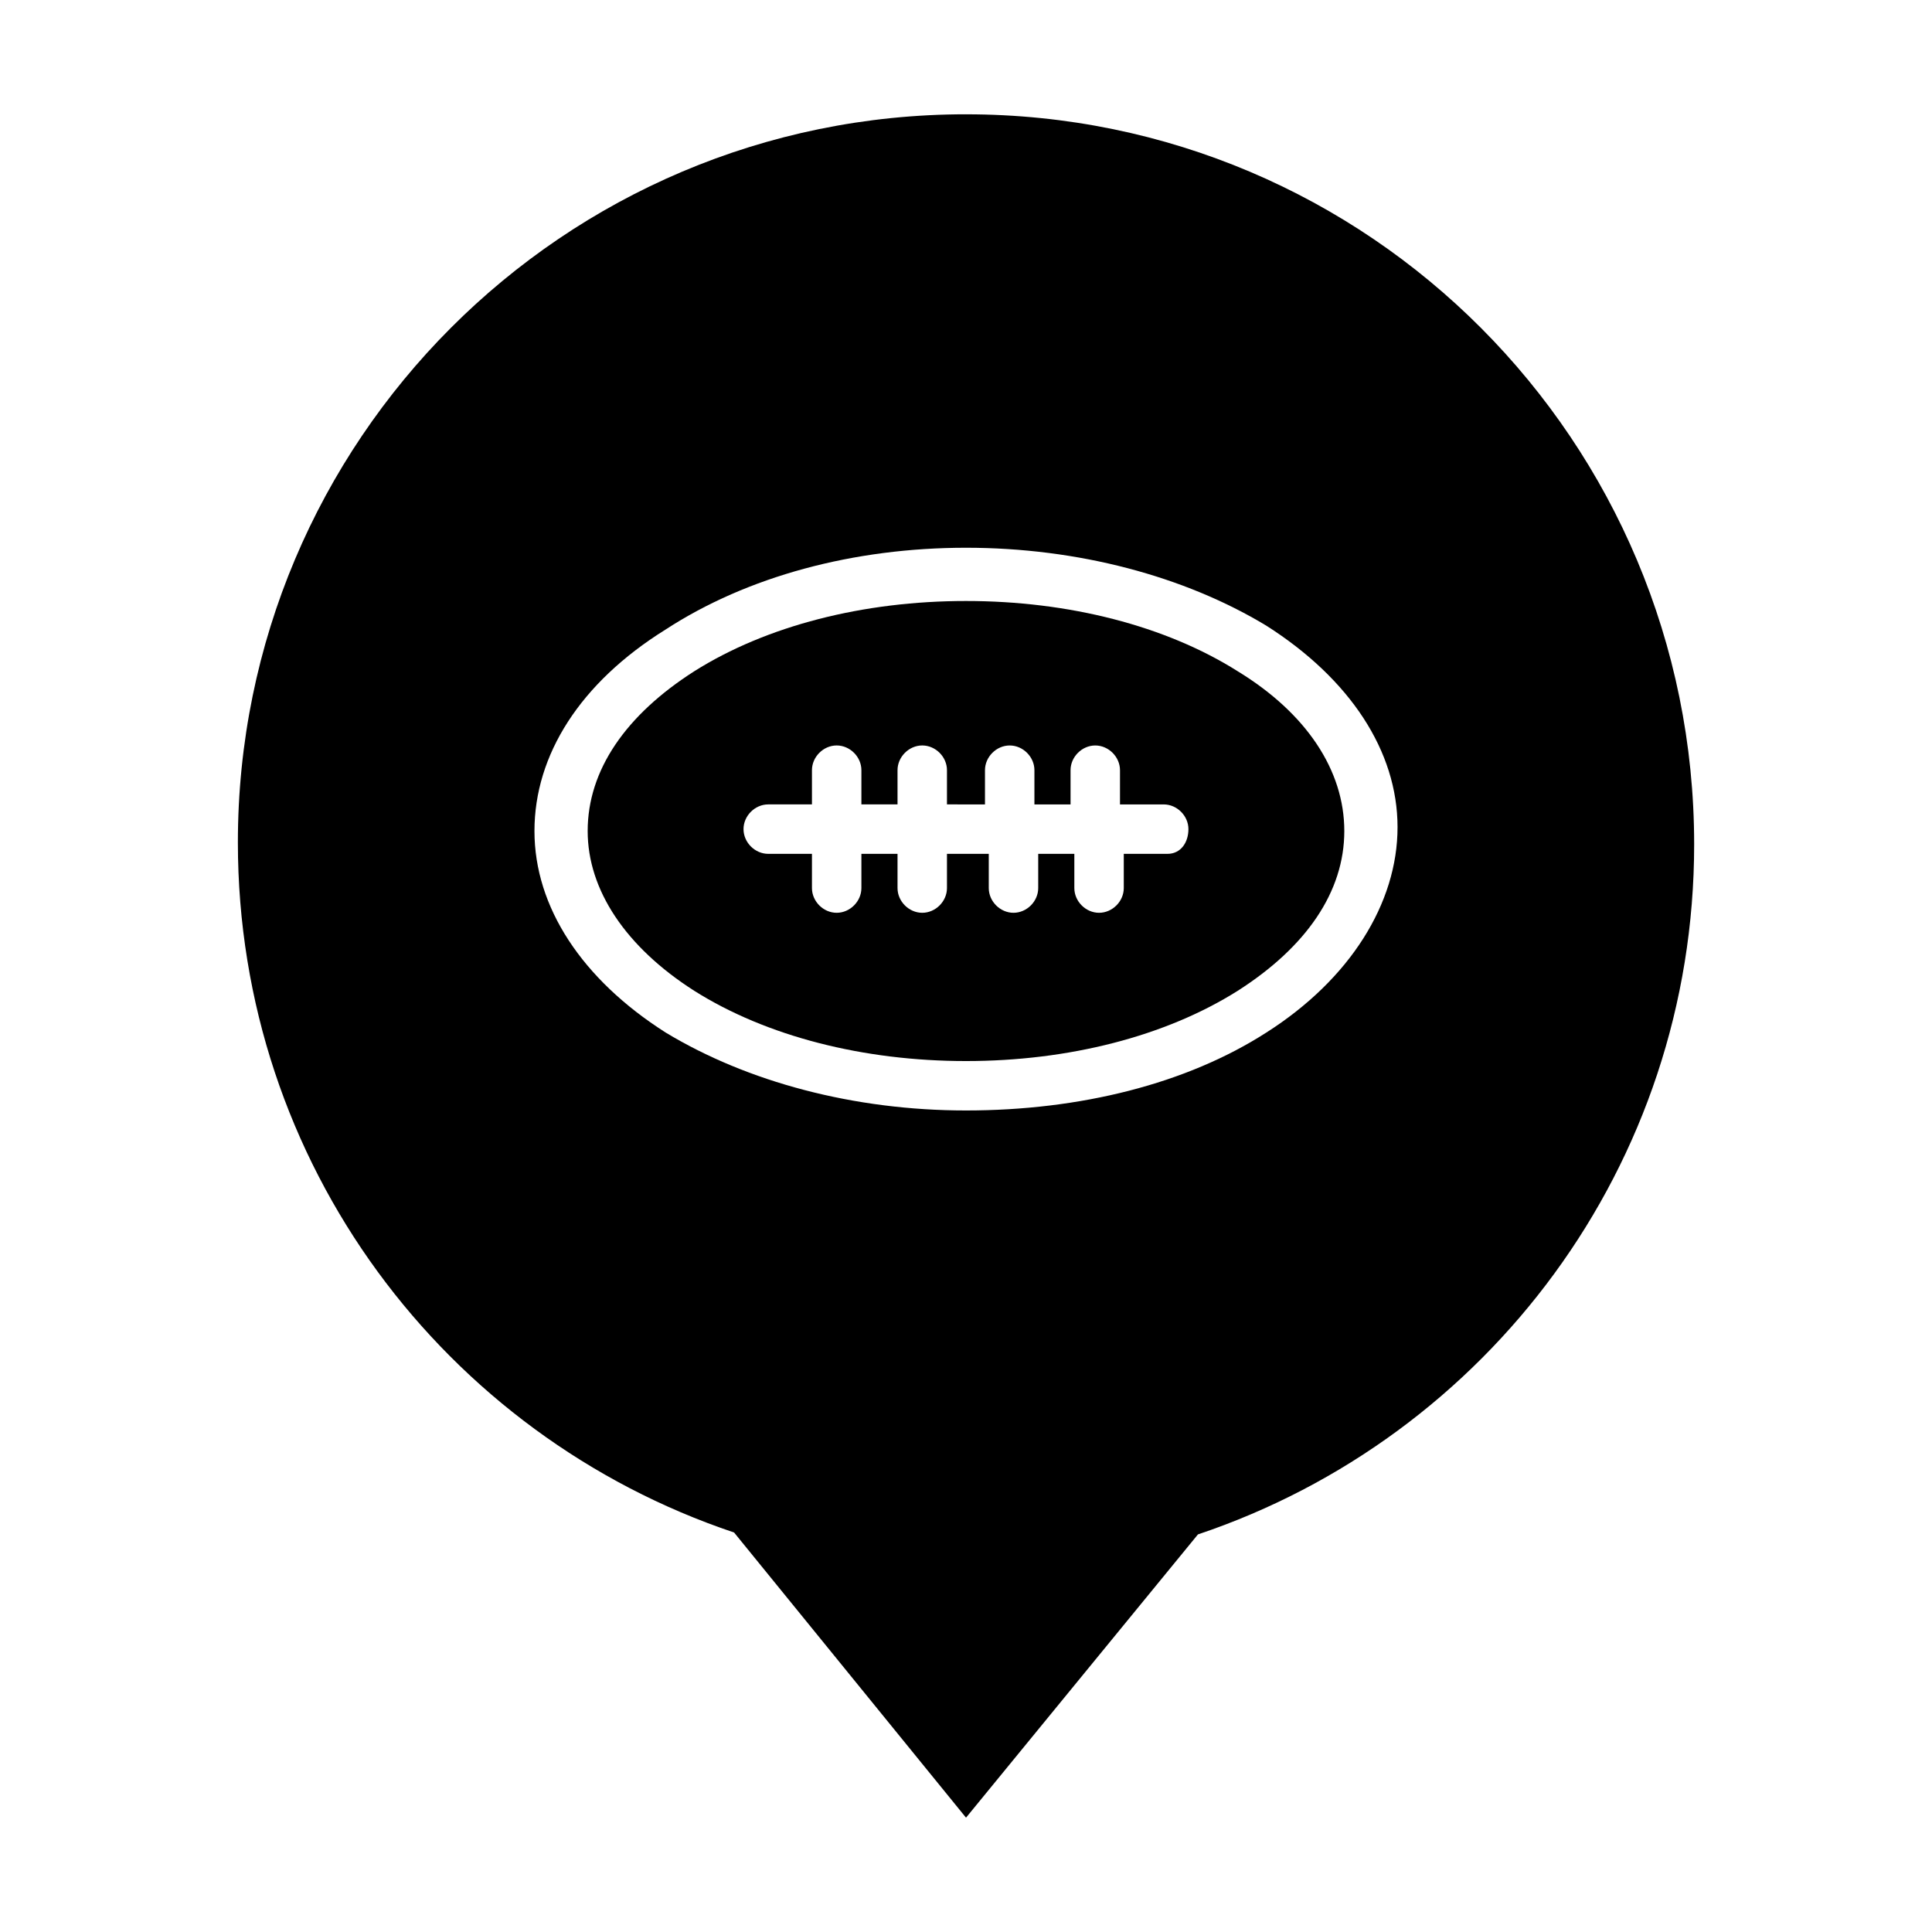
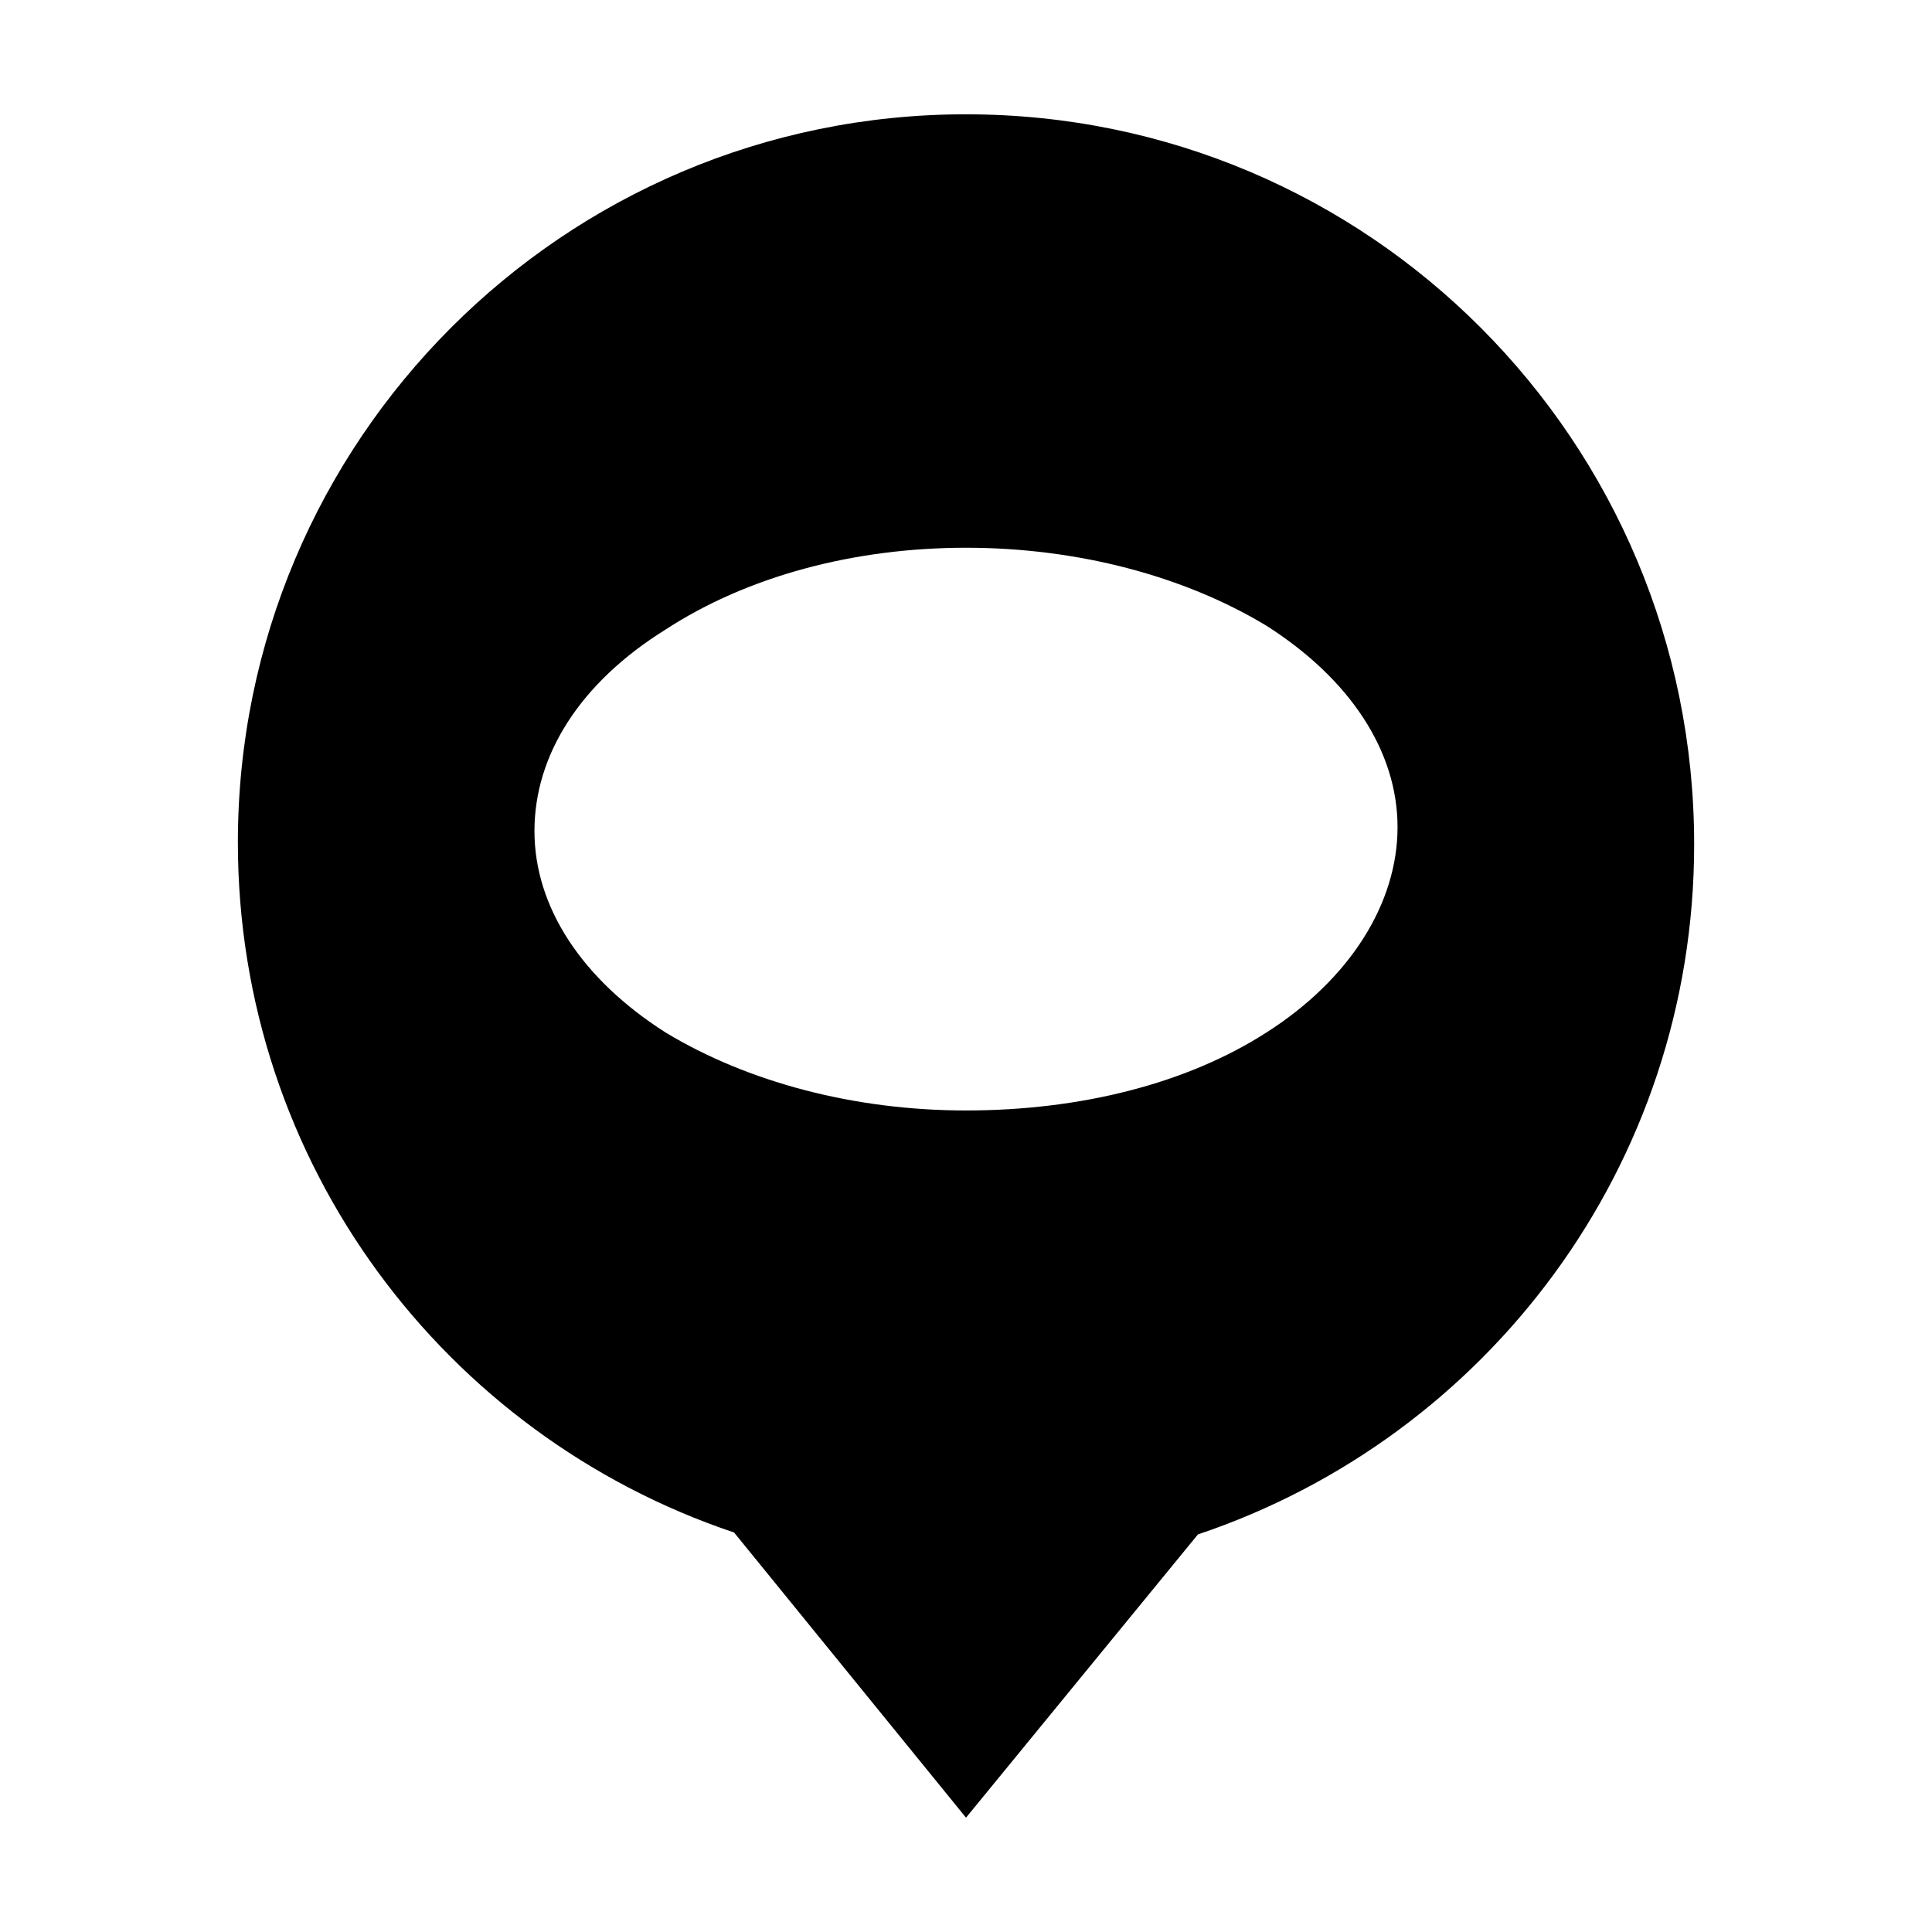
<svg xmlns="http://www.w3.org/2000/svg" fill="#000000" width="800px" height="800px" version="1.1" viewBox="144 144 512 512">
  <g>
-     <path d="m472.04 321.91c-19.145-12.09-44.84-18.641-72.043-18.641-27.207 0-52.898 6.551-72.043 18.641-18.137 11.586-28.215 26.199-28.215 42.32 0 15.617 10.078 30.73 28.215 42.32 19.145 12.09 44.84 18.641 72.043 18.641 27.207 0 52.898-6.551 72.043-18.641 18.137-11.586 28.215-26.199 28.215-42.32 0-16.121-10.078-31.234-28.215-42.32zm-18.641 48.367h-11.586v9.07c0 3.527-3.023 6.551-6.551 6.551s-6.551-3.023-6.551-6.551v-9.07h-9.574v9.07c0 3.527-3.023 6.551-6.551 6.551s-6.551-3.023-6.551-6.551v-9.07h-11.078v9.07c0 3.527-3.023 6.551-6.551 6.551s-6.551-3.023-6.551-6.551v-9.07h-9.574v9.07c0 3.527-3.023 6.551-6.551 6.551s-6.551-3.023-6.551-6.551v-9.07h-11.586c-3.527 0-6.551-3.023-6.551-6.551s3.023-6.551 6.551-6.551h11.586v-9.07c0-3.527 3.023-6.551 6.551-6.551s6.551 3.023 6.551 6.551v9.07h9.574v-9.07c0-3.527 3.023-6.551 6.551-6.551s6.551 3.023 6.551 6.551v9.07l10.074 0.004v-9.07c0-3.527 3.023-6.551 6.551-6.551 3.527 0 6.551 3.023 6.551 6.551v9.07h9.574v-9.07c0-3.527 3.023-6.551 6.551-6.551 3.527 0 6.551 3.023 6.551 6.551v9.07h11.586c3.527 0 6.551 3.023 6.551 6.551-0.004 3.523-2.019 6.547-5.547 6.547z" />
    <path d="m400 174.29c-106.81 0-192.96 86.656-192.96 192.96 0 85.145 54.914 157.19 131.5 182.88l61.465 75.57 61.465-75.066c76.578-25.695 131.5-97.738 131.5-182.88-0.004-106.81-86.156-193.46-192.96-193.46zm79.602 243.34c-21.16 13.602-49.375 20.656-79.602 20.656-29.727 0-57.938-7.559-79.602-20.656-22.168-14.105-34.762-33.25-34.762-53.402 0-20.152 12.09-39.297 34.762-53.402 21.66-14.109 49.875-21.668 79.602-21.668s57.938 7.559 79.602 20.656c22.168 14.105 34.762 33.25 34.762 53.402s-12.594 40.305-34.762 54.414z" />
  </g>
</svg>